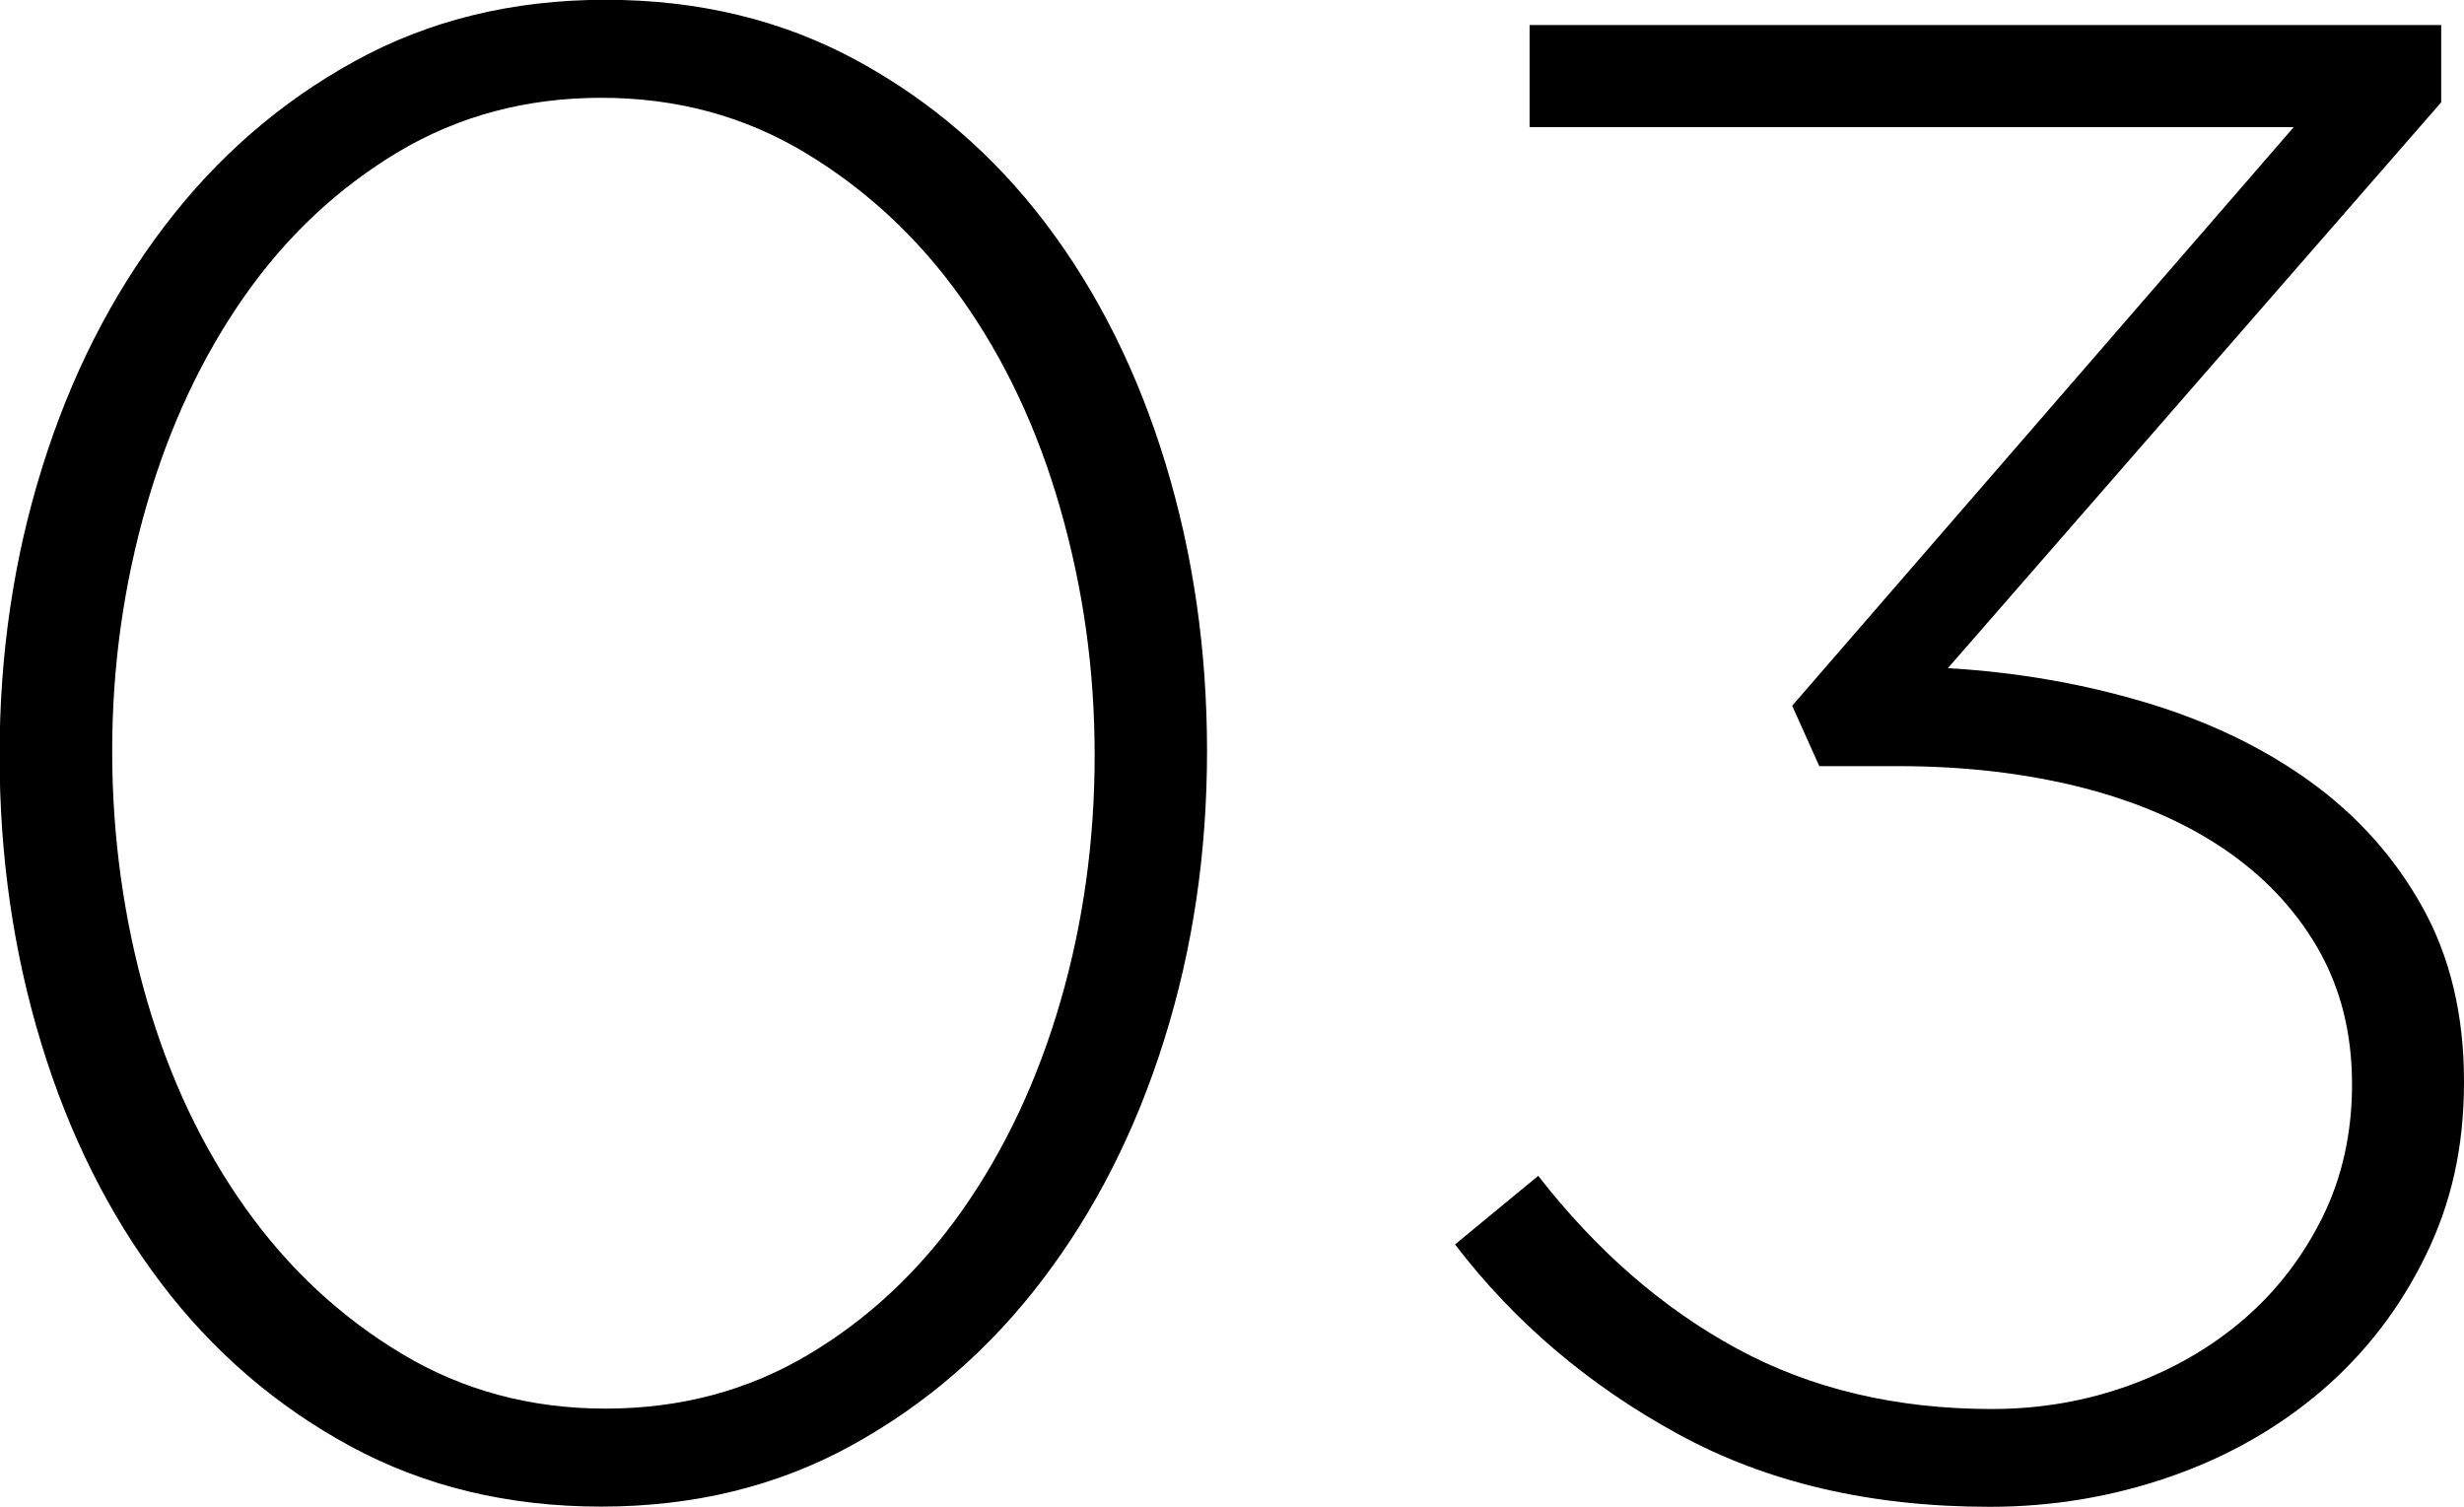
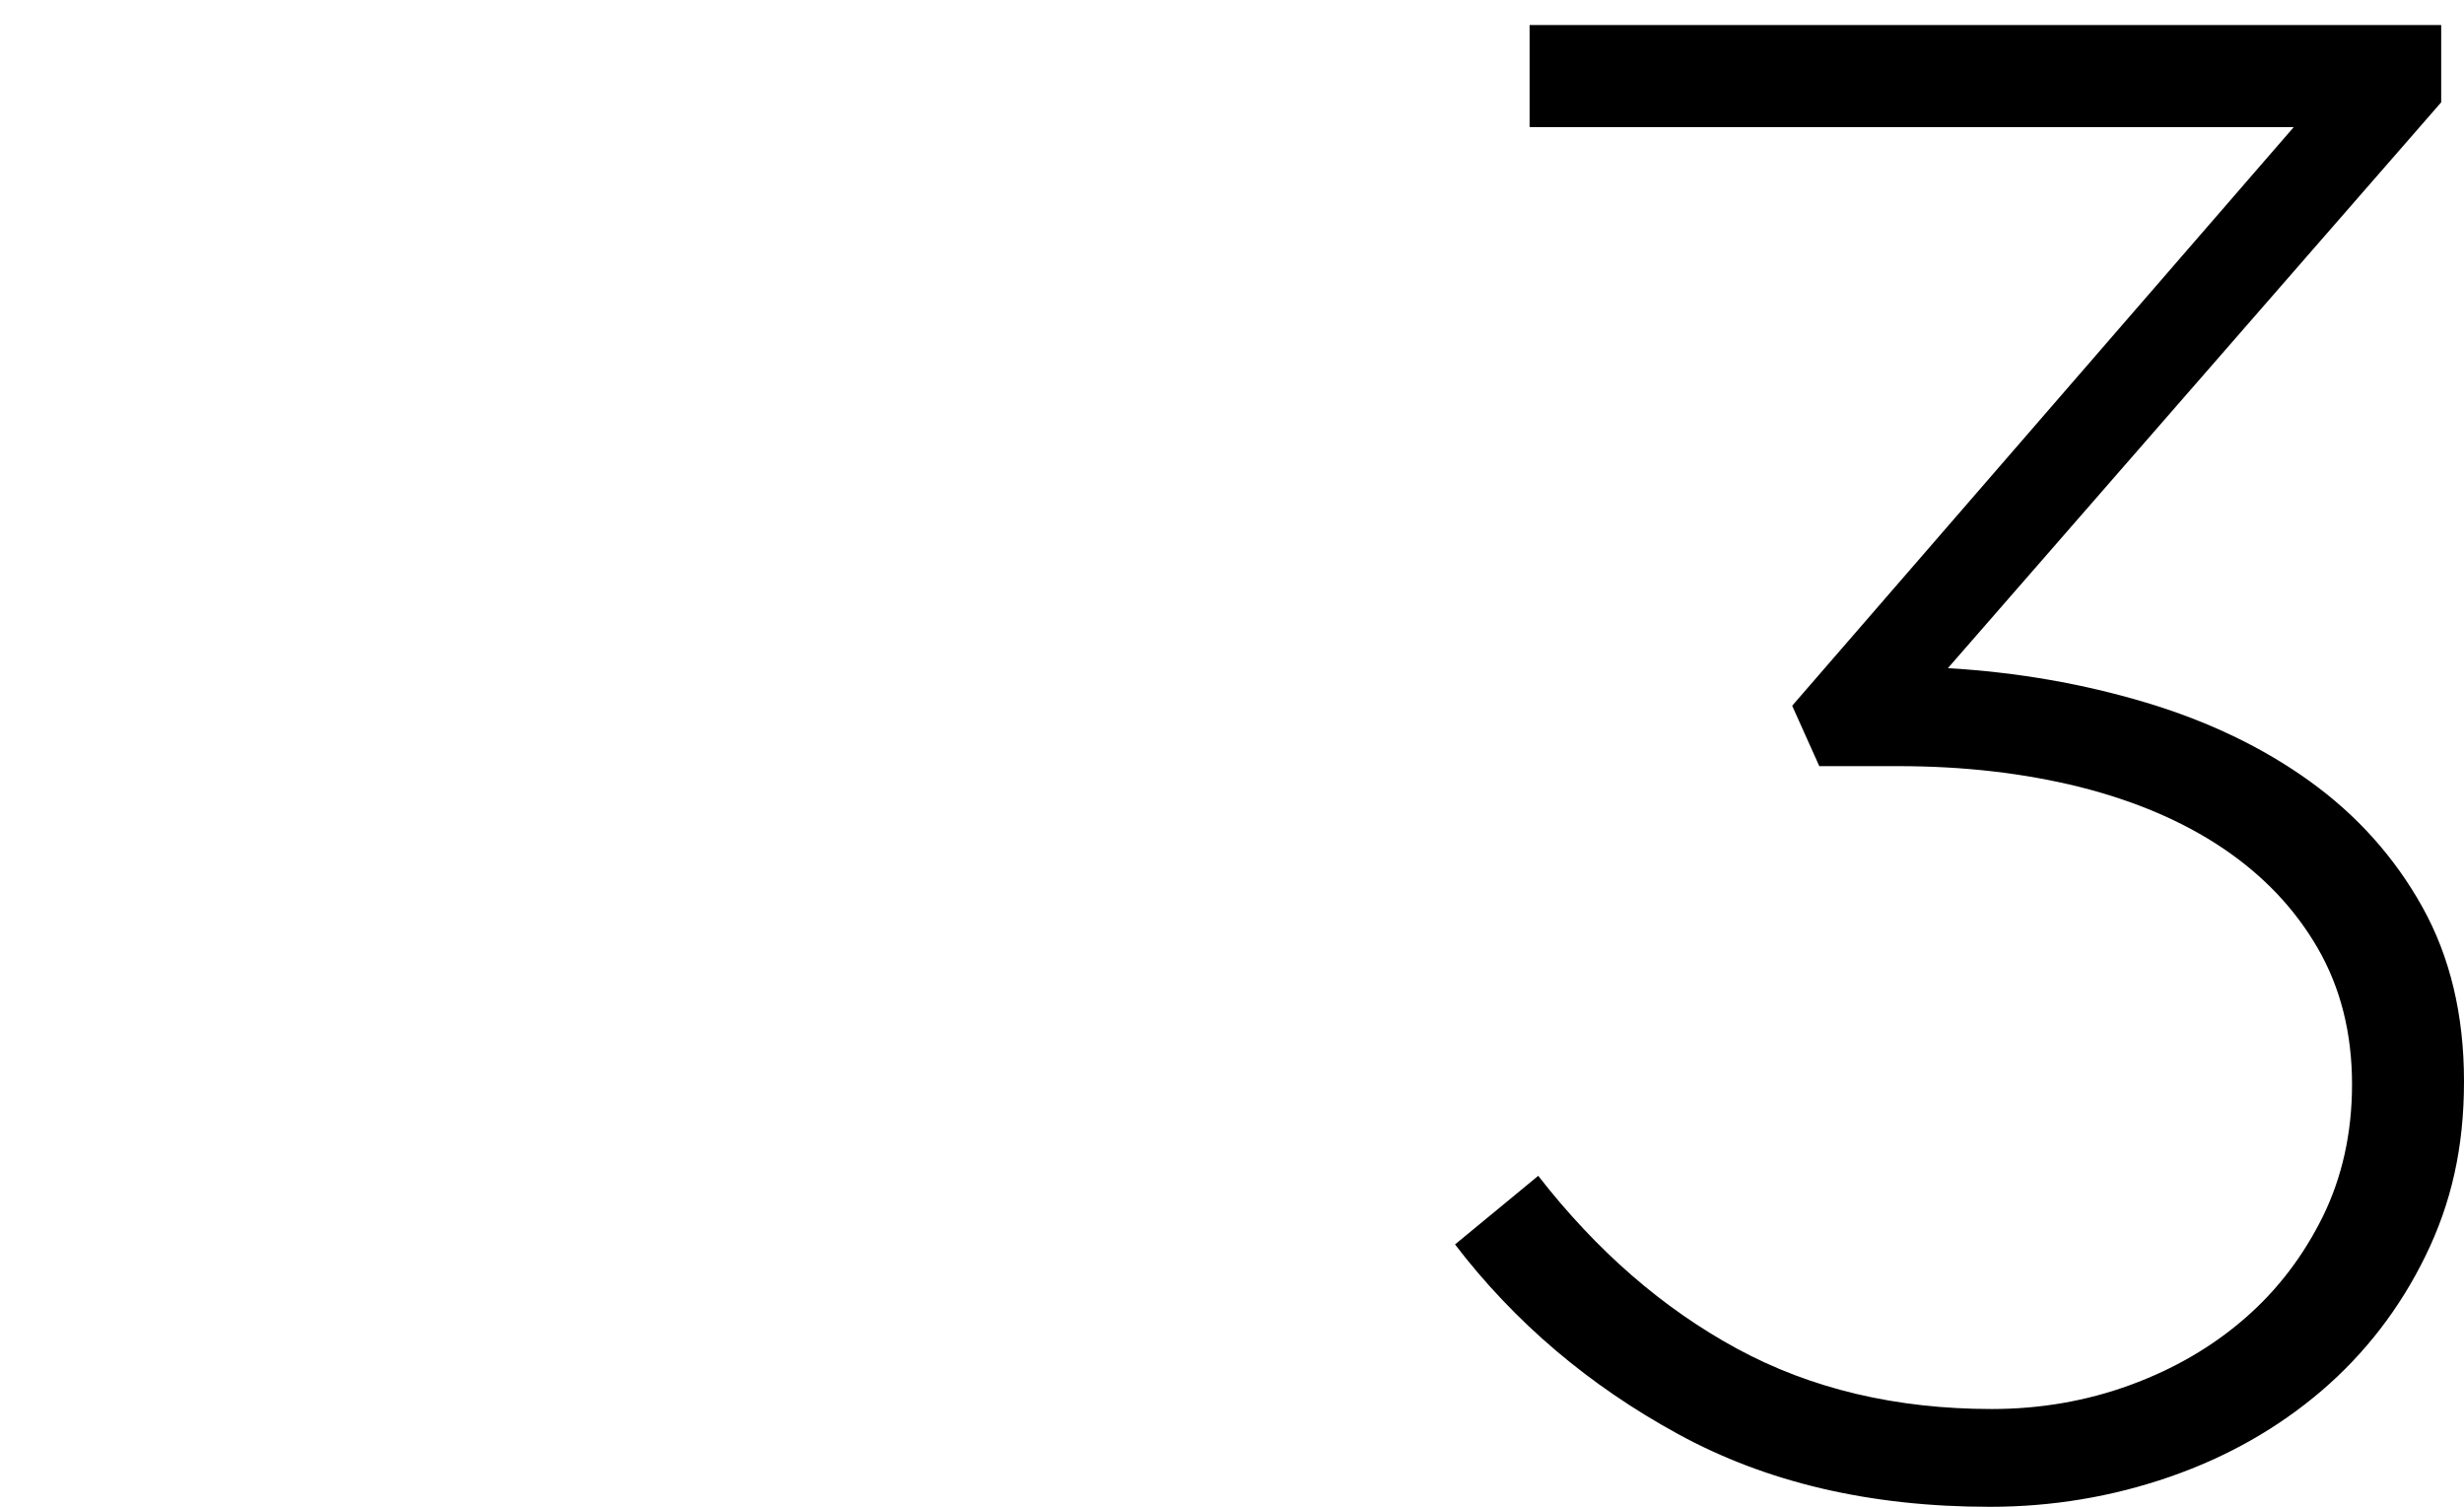
<svg xmlns="http://www.w3.org/2000/svg" id="_レイヤー_2" viewBox="0 0 119.93 73.33">
  <g id="_レイヤー_1-2">
-     <path d="m56.67,50.59c-1.38,4.42-3.36,8.32-5.93,11.7-2.57,3.38-5.66,6.06-9.27,8.05-3.61,1.99-7.68,2.99-12.21,2.99s-8.59-.98-12.21-2.94c-3.61-1.96-6.69-4.61-9.22-7.95-2.53-3.34-4.47-7.23-5.82-11.65-1.35-4.42-2.03-9.1-2.03-14.03s.69-9.6,2.08-14.03c1.38-4.42,3.36-8.32,5.93-11.7,2.57-3.38,5.65-6.06,9.27-8.05,3.61-1.99,7.68-2.99,12.21-2.99s8.59.98,12.21,2.94c3.61,1.96,6.69,4.61,9.22,7.95,2.53,3.34,4.47,7.23,5.82,11.65,1.35,4.42,2.03,9.1,2.03,14.03s-.69,9.61-2.08,14.03Zm-5.06-25.83c-1.11-3.88-2.72-7.29-4.81-10.23-2.09-2.94-4.63-5.3-7.6-7.09-2.97-1.79-6.28-2.68-9.93-2.68s-6.94.88-9.88,2.63c-2.94,1.76-5.44,4.1-7.5,7.04-2.06,2.94-3.65,6.33-4.76,10.18-1.11,3.85-1.67,7.83-1.67,11.95s.56,8.2,1.67,12.05c1.11,3.85,2.72,7.24,4.81,10.18,2.09,2.94,4.62,5.3,7.6,7.09,2.97,1.79,6.28,2.68,9.93,2.68s6.94-.88,9.88-2.63c2.94-1.75,5.43-4.1,7.5-7.04,2.06-2.94,3.65-6.31,4.76-10.13,1.11-3.81,1.67-7.82,1.67-12s-.56-8.12-1.67-12Z" />
    <path d="m74.45,6.18V1.22h44.37v3.76l-24.01,27.54c3.38.2,6.58.76,9.62,1.67,3.04.91,5.71,2.19,8,3.84,2.29,1.65,4.12,3.69,5.47,6.11,1.35,2.42,2.03,5.25,2.03,8.49s-.62,5.93-1.87,8.49c-1.25,2.56-2.94,4.75-5.06,6.57-2.13,1.82-4.59,3.22-7.39,4.19-2.8.97-5.72,1.46-8.76,1.46-5.81,0-10.87-1.18-15.19-3.55-4.32-2.36-7.94-5.43-10.84-9.22l4.05-3.34c2.84,3.65,6.06,6.45,9.67,8.41,3.61,1.96,7.75,2.94,12.41,2.94,2.36,0,4.61-.39,6.74-1.17,2.13-.78,3.98-1.86,5.57-3.24,1.59-1.38,2.85-3.04,3.8-4.96.94-1.92,1.42-4.07,1.42-6.43,0-2.5-.56-4.71-1.67-6.63-1.11-1.92-2.65-3.54-4.61-4.86-1.96-1.32-4.29-2.31-6.99-2.99-2.7-.67-5.64-1.01-8.81-1.01h-3.85l-1.32-2.94,24.41-28.16h-37.17Z" />
  </g>
</svg>